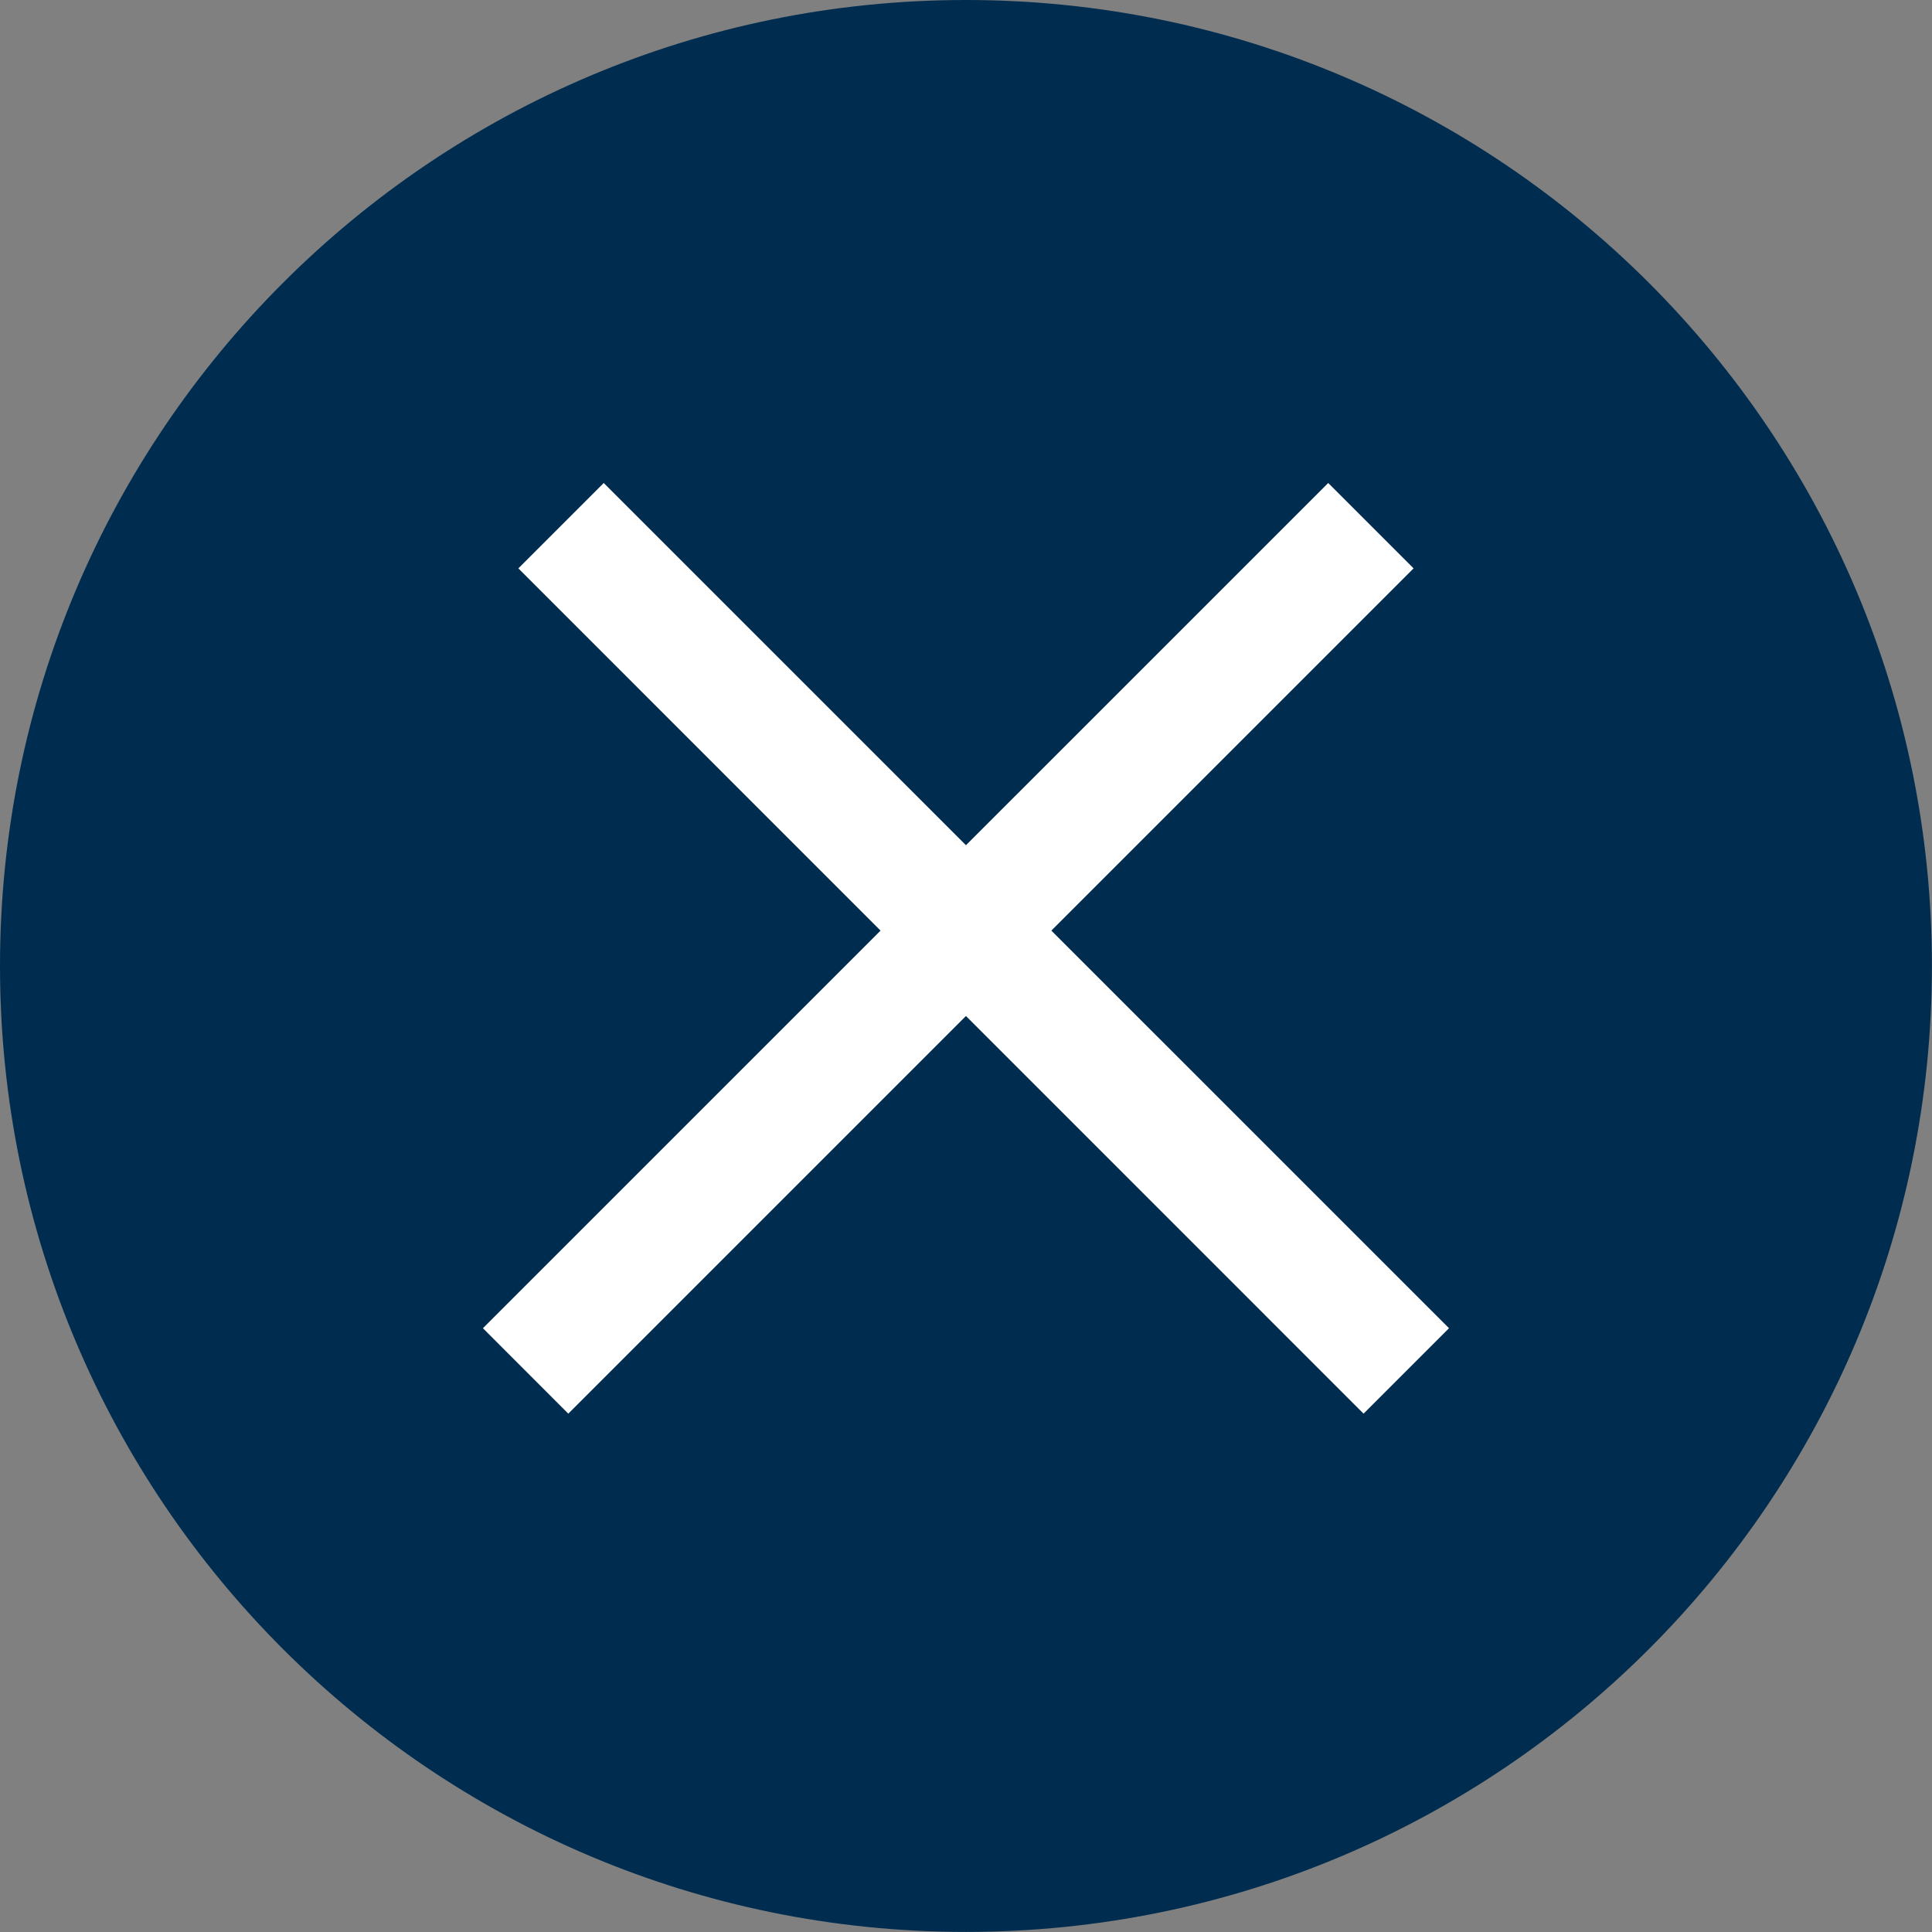
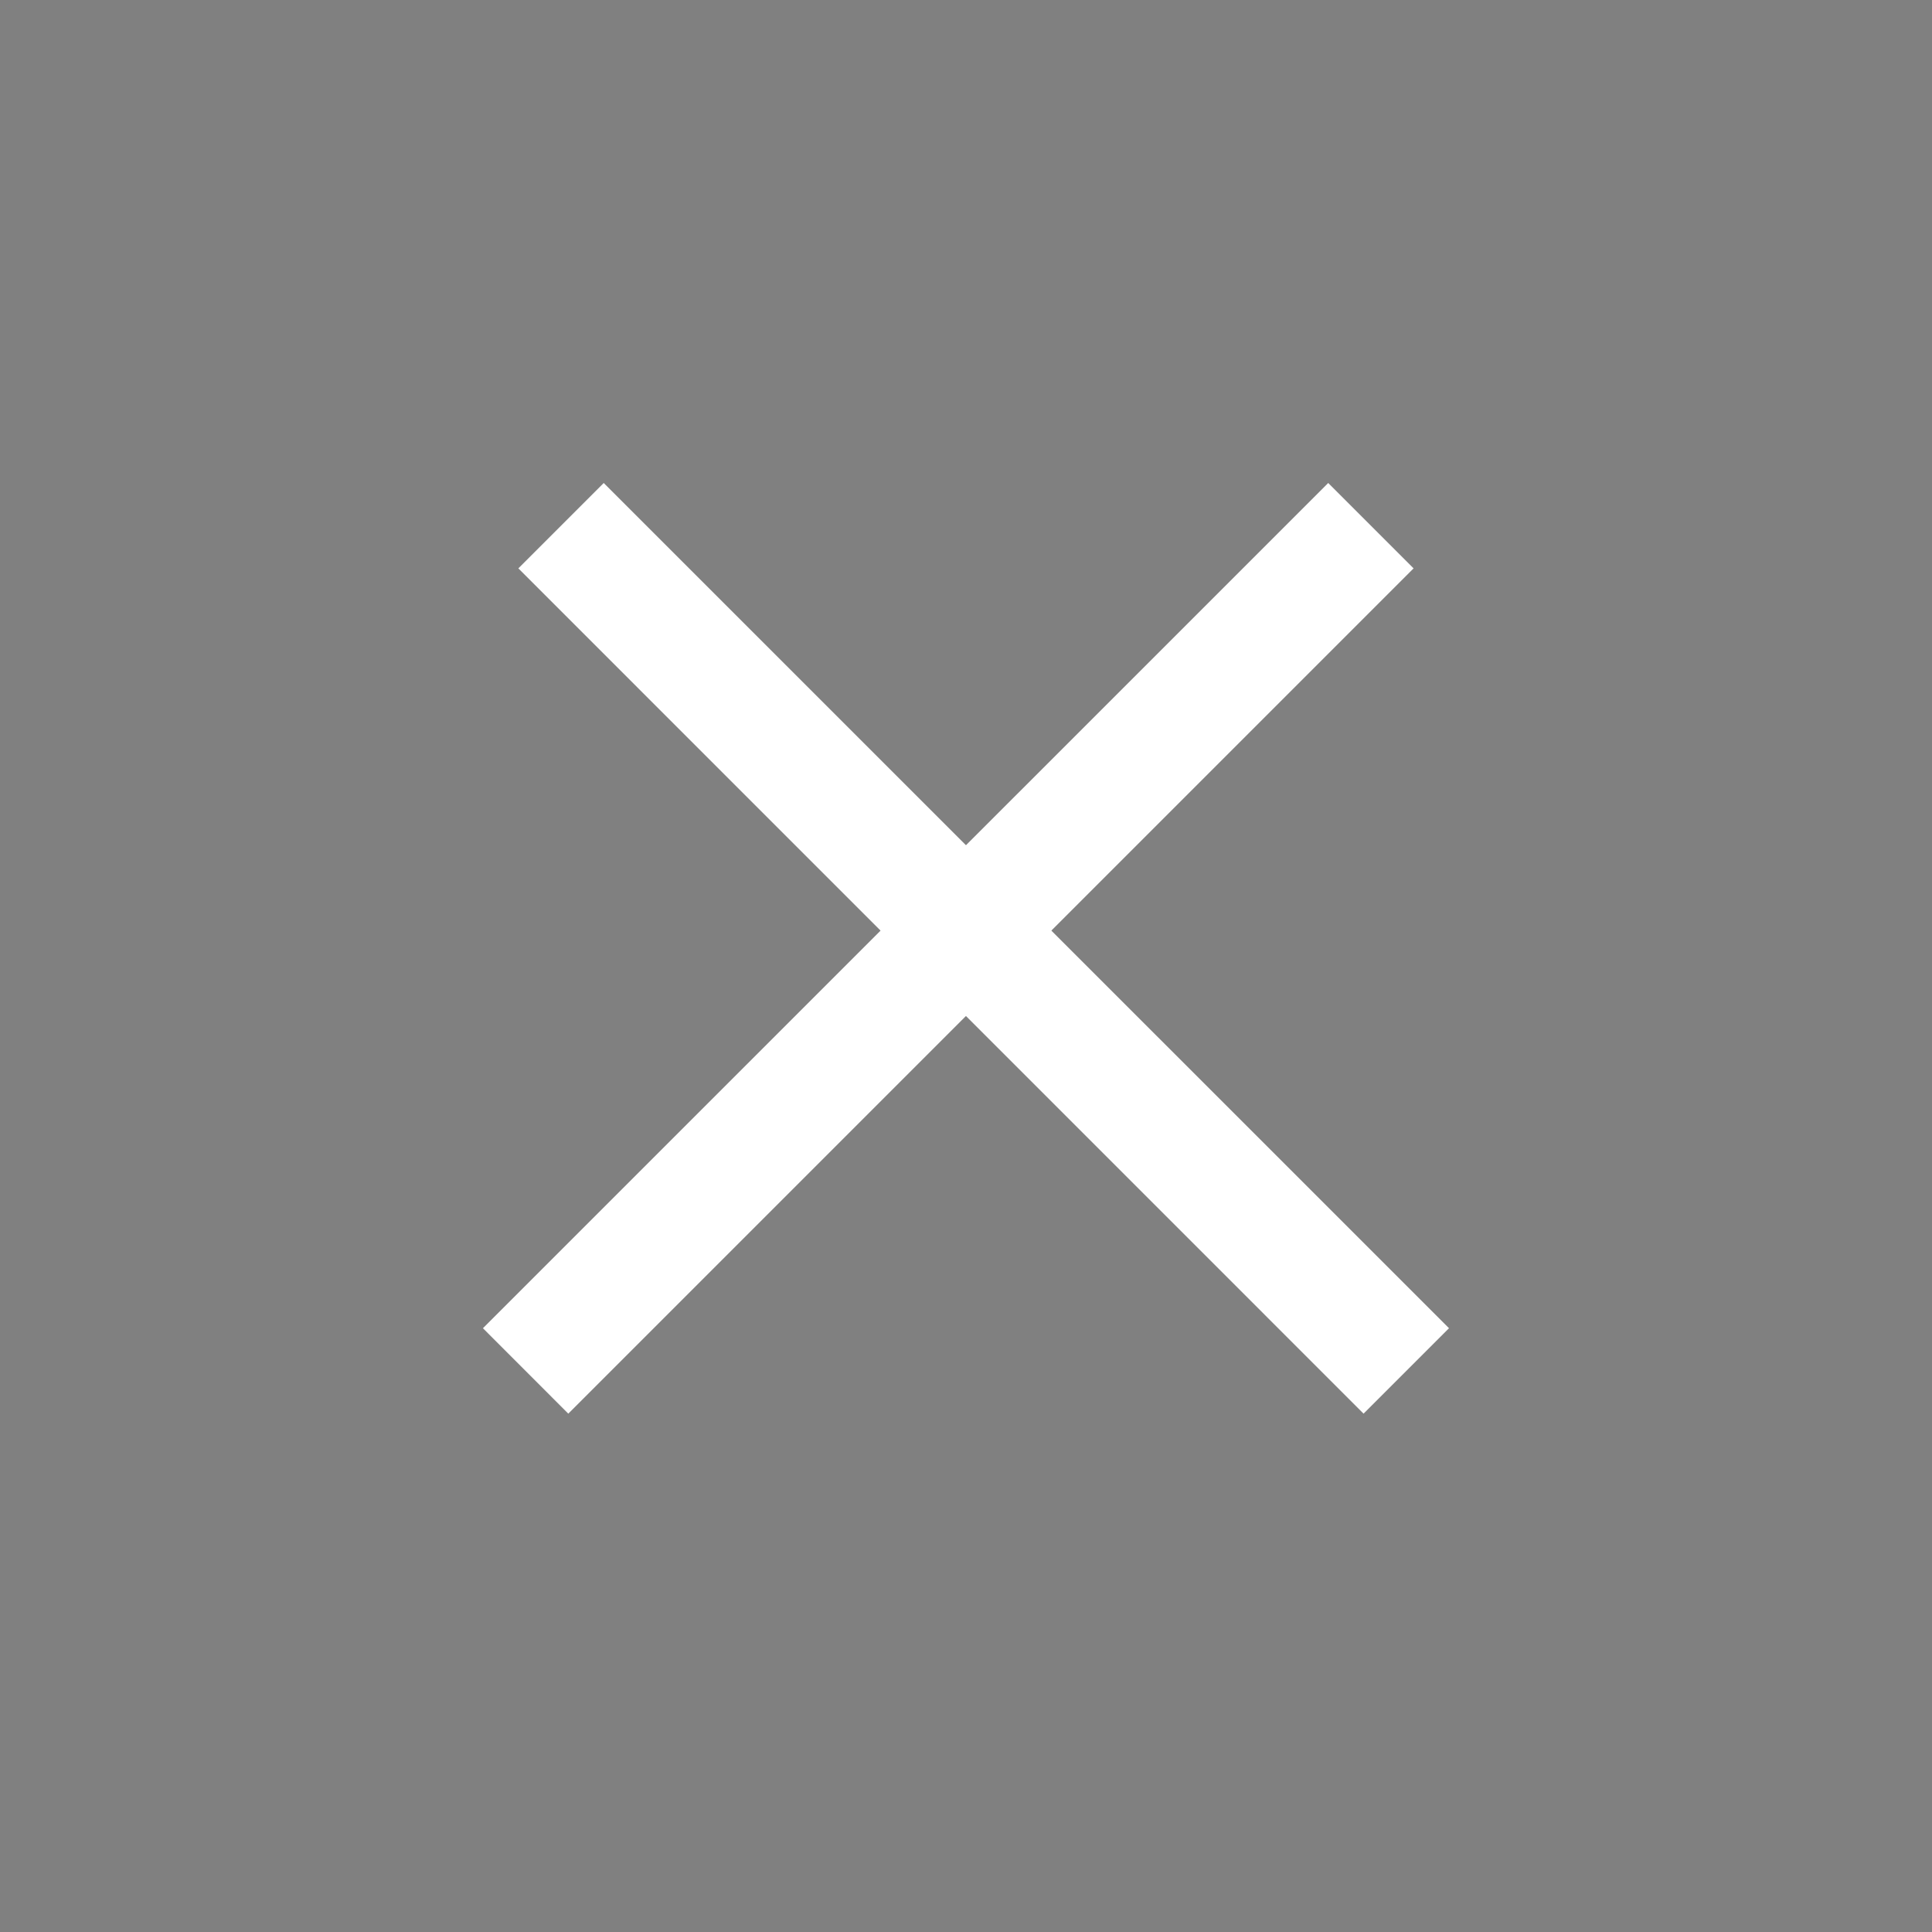
<svg xmlns="http://www.w3.org/2000/svg" width="27" height="27" viewBox="0 0 27 27" fill="none">
  <rect x="0" y="0" width="27" height="27" fill="#808080" stroke="none" />
-   <path d="M26.999 13.499C26.999 20.955 20.955 26.999 13.499 26.999C6.044 26.999 0 20.955 0 13.499C0 6.044 6.044 0 13.499 0C20.955 0 26.999 6.044 26.999 13.499Z" fill="#002D4F" />
  <path d="M20.25 18.562L19.056 19.756L7.244 7.943L8.437 6.75L20.25 18.562Z" fill="white" />
  <path d="M6.749 18.562L7.942 19.756L19.755 7.943L18.562 6.75L6.749 18.562Z" fill="white" />
</svg>